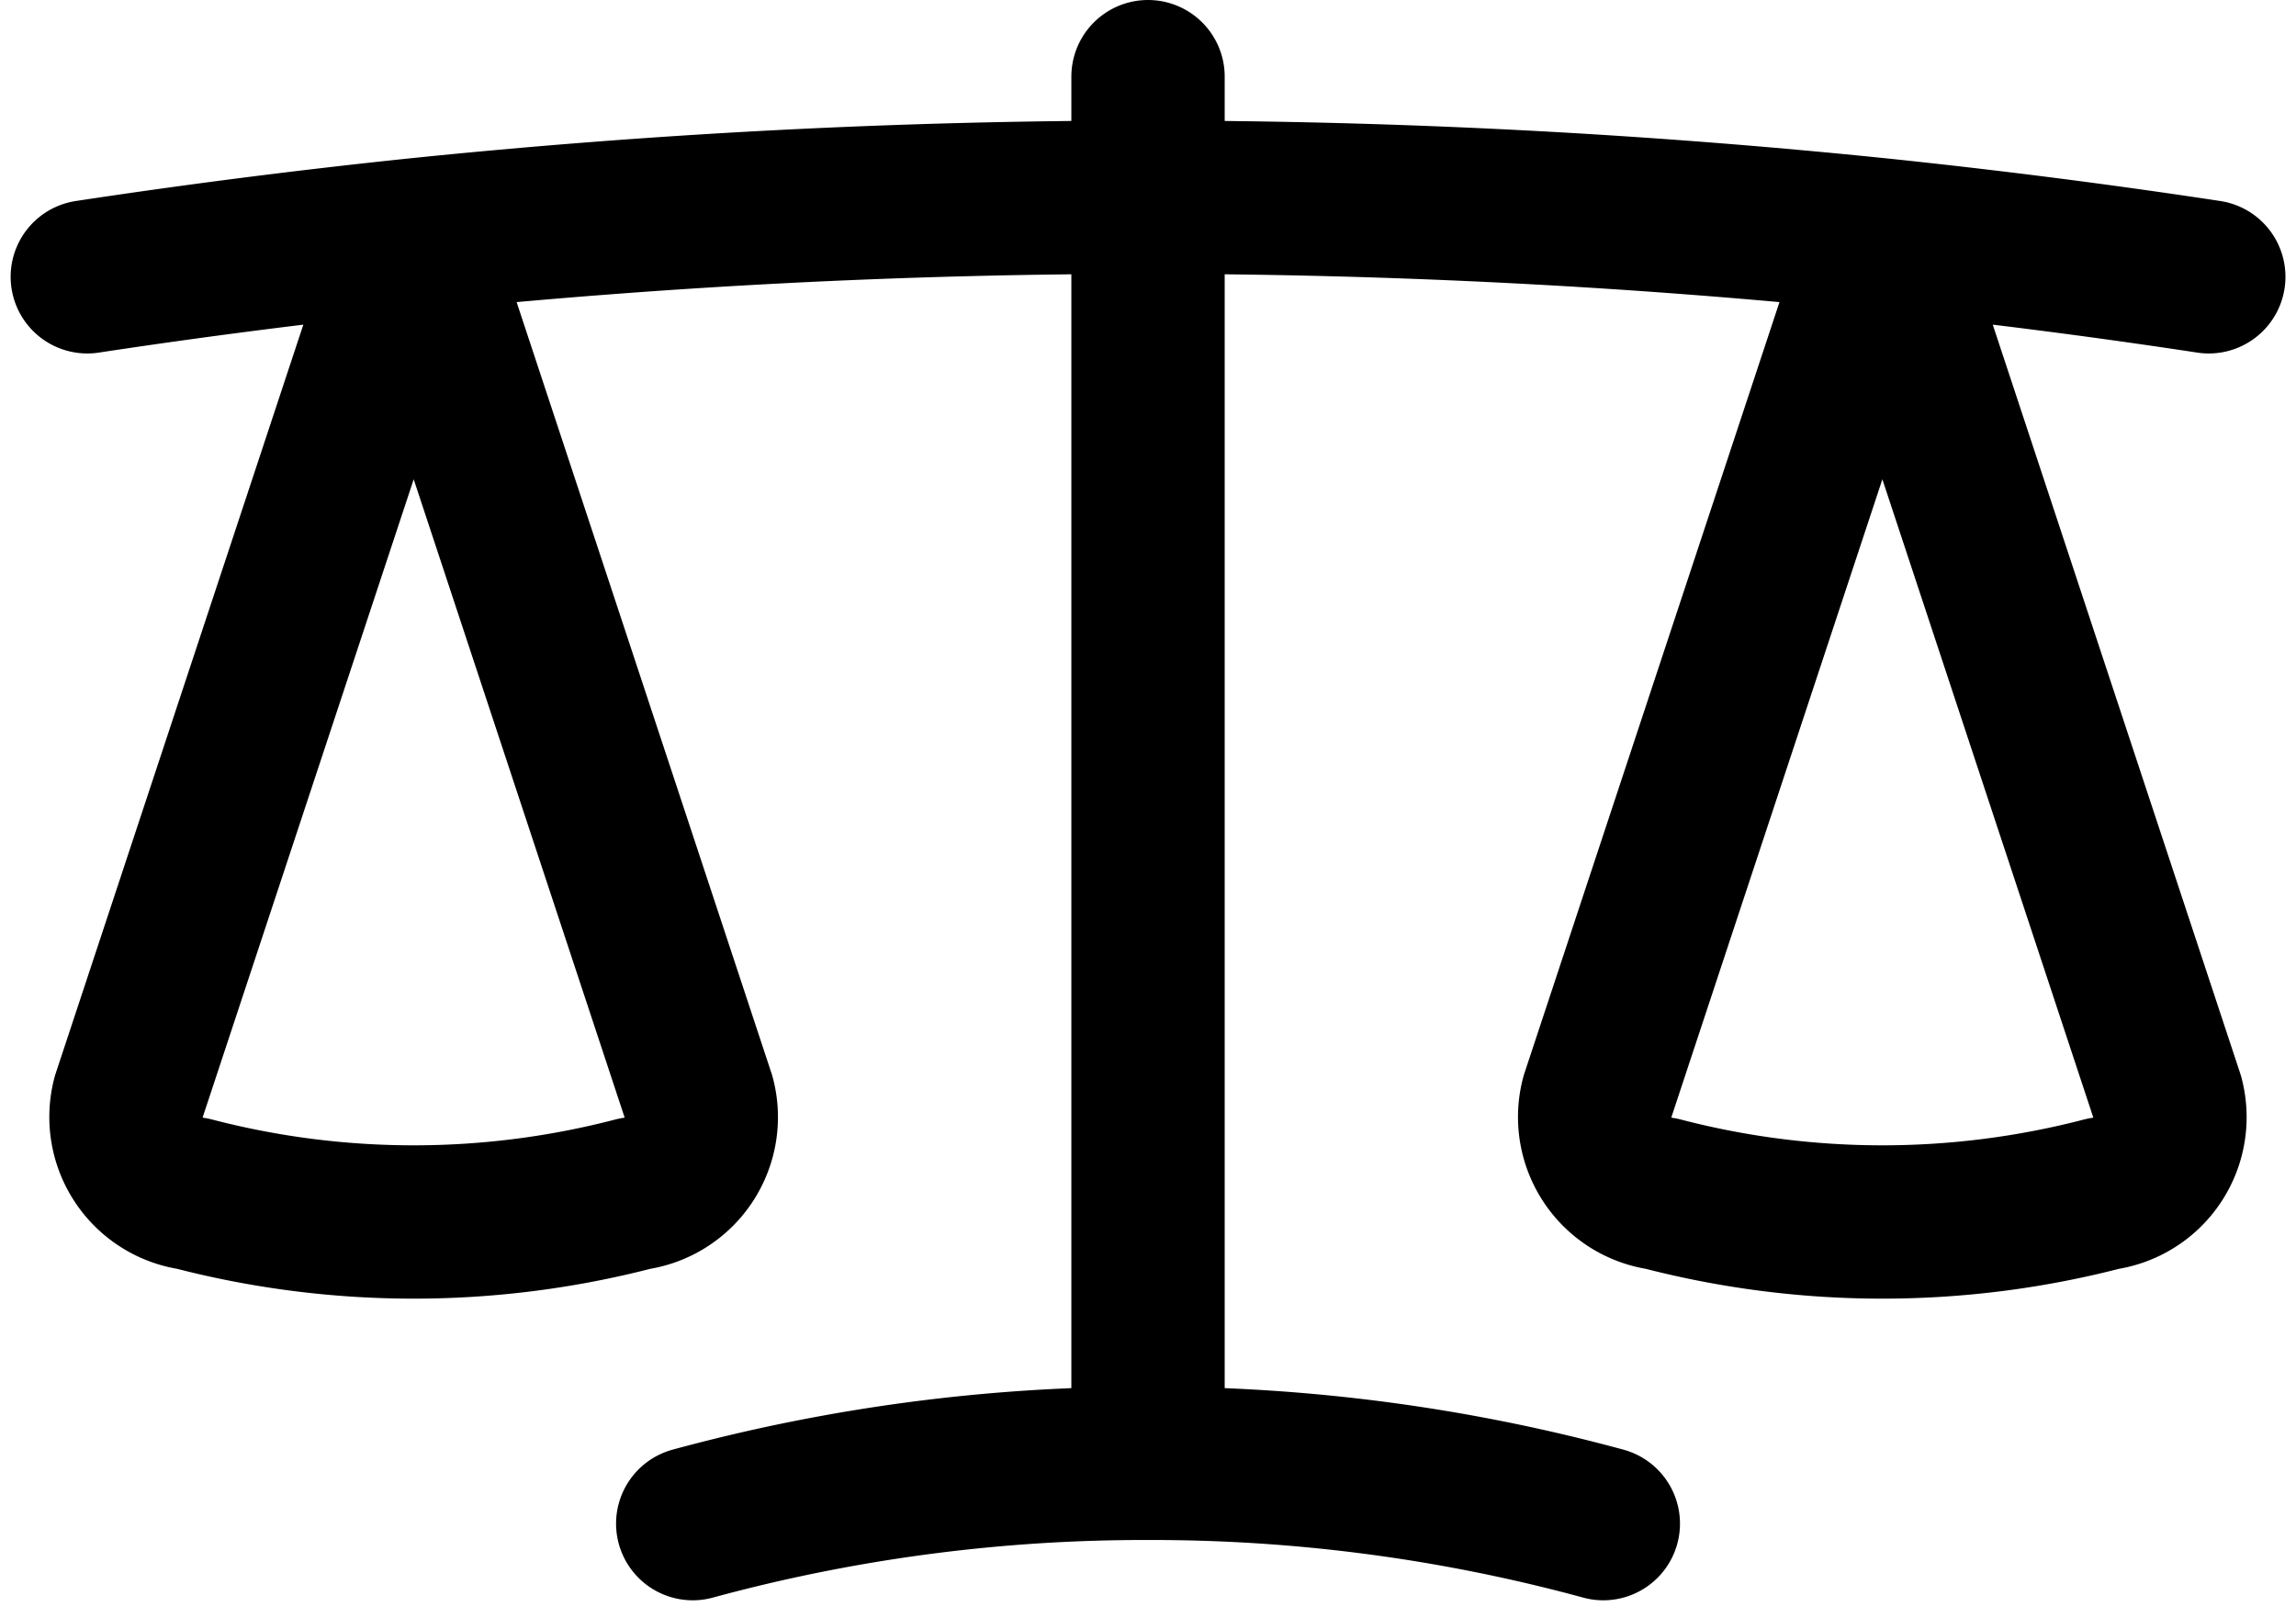
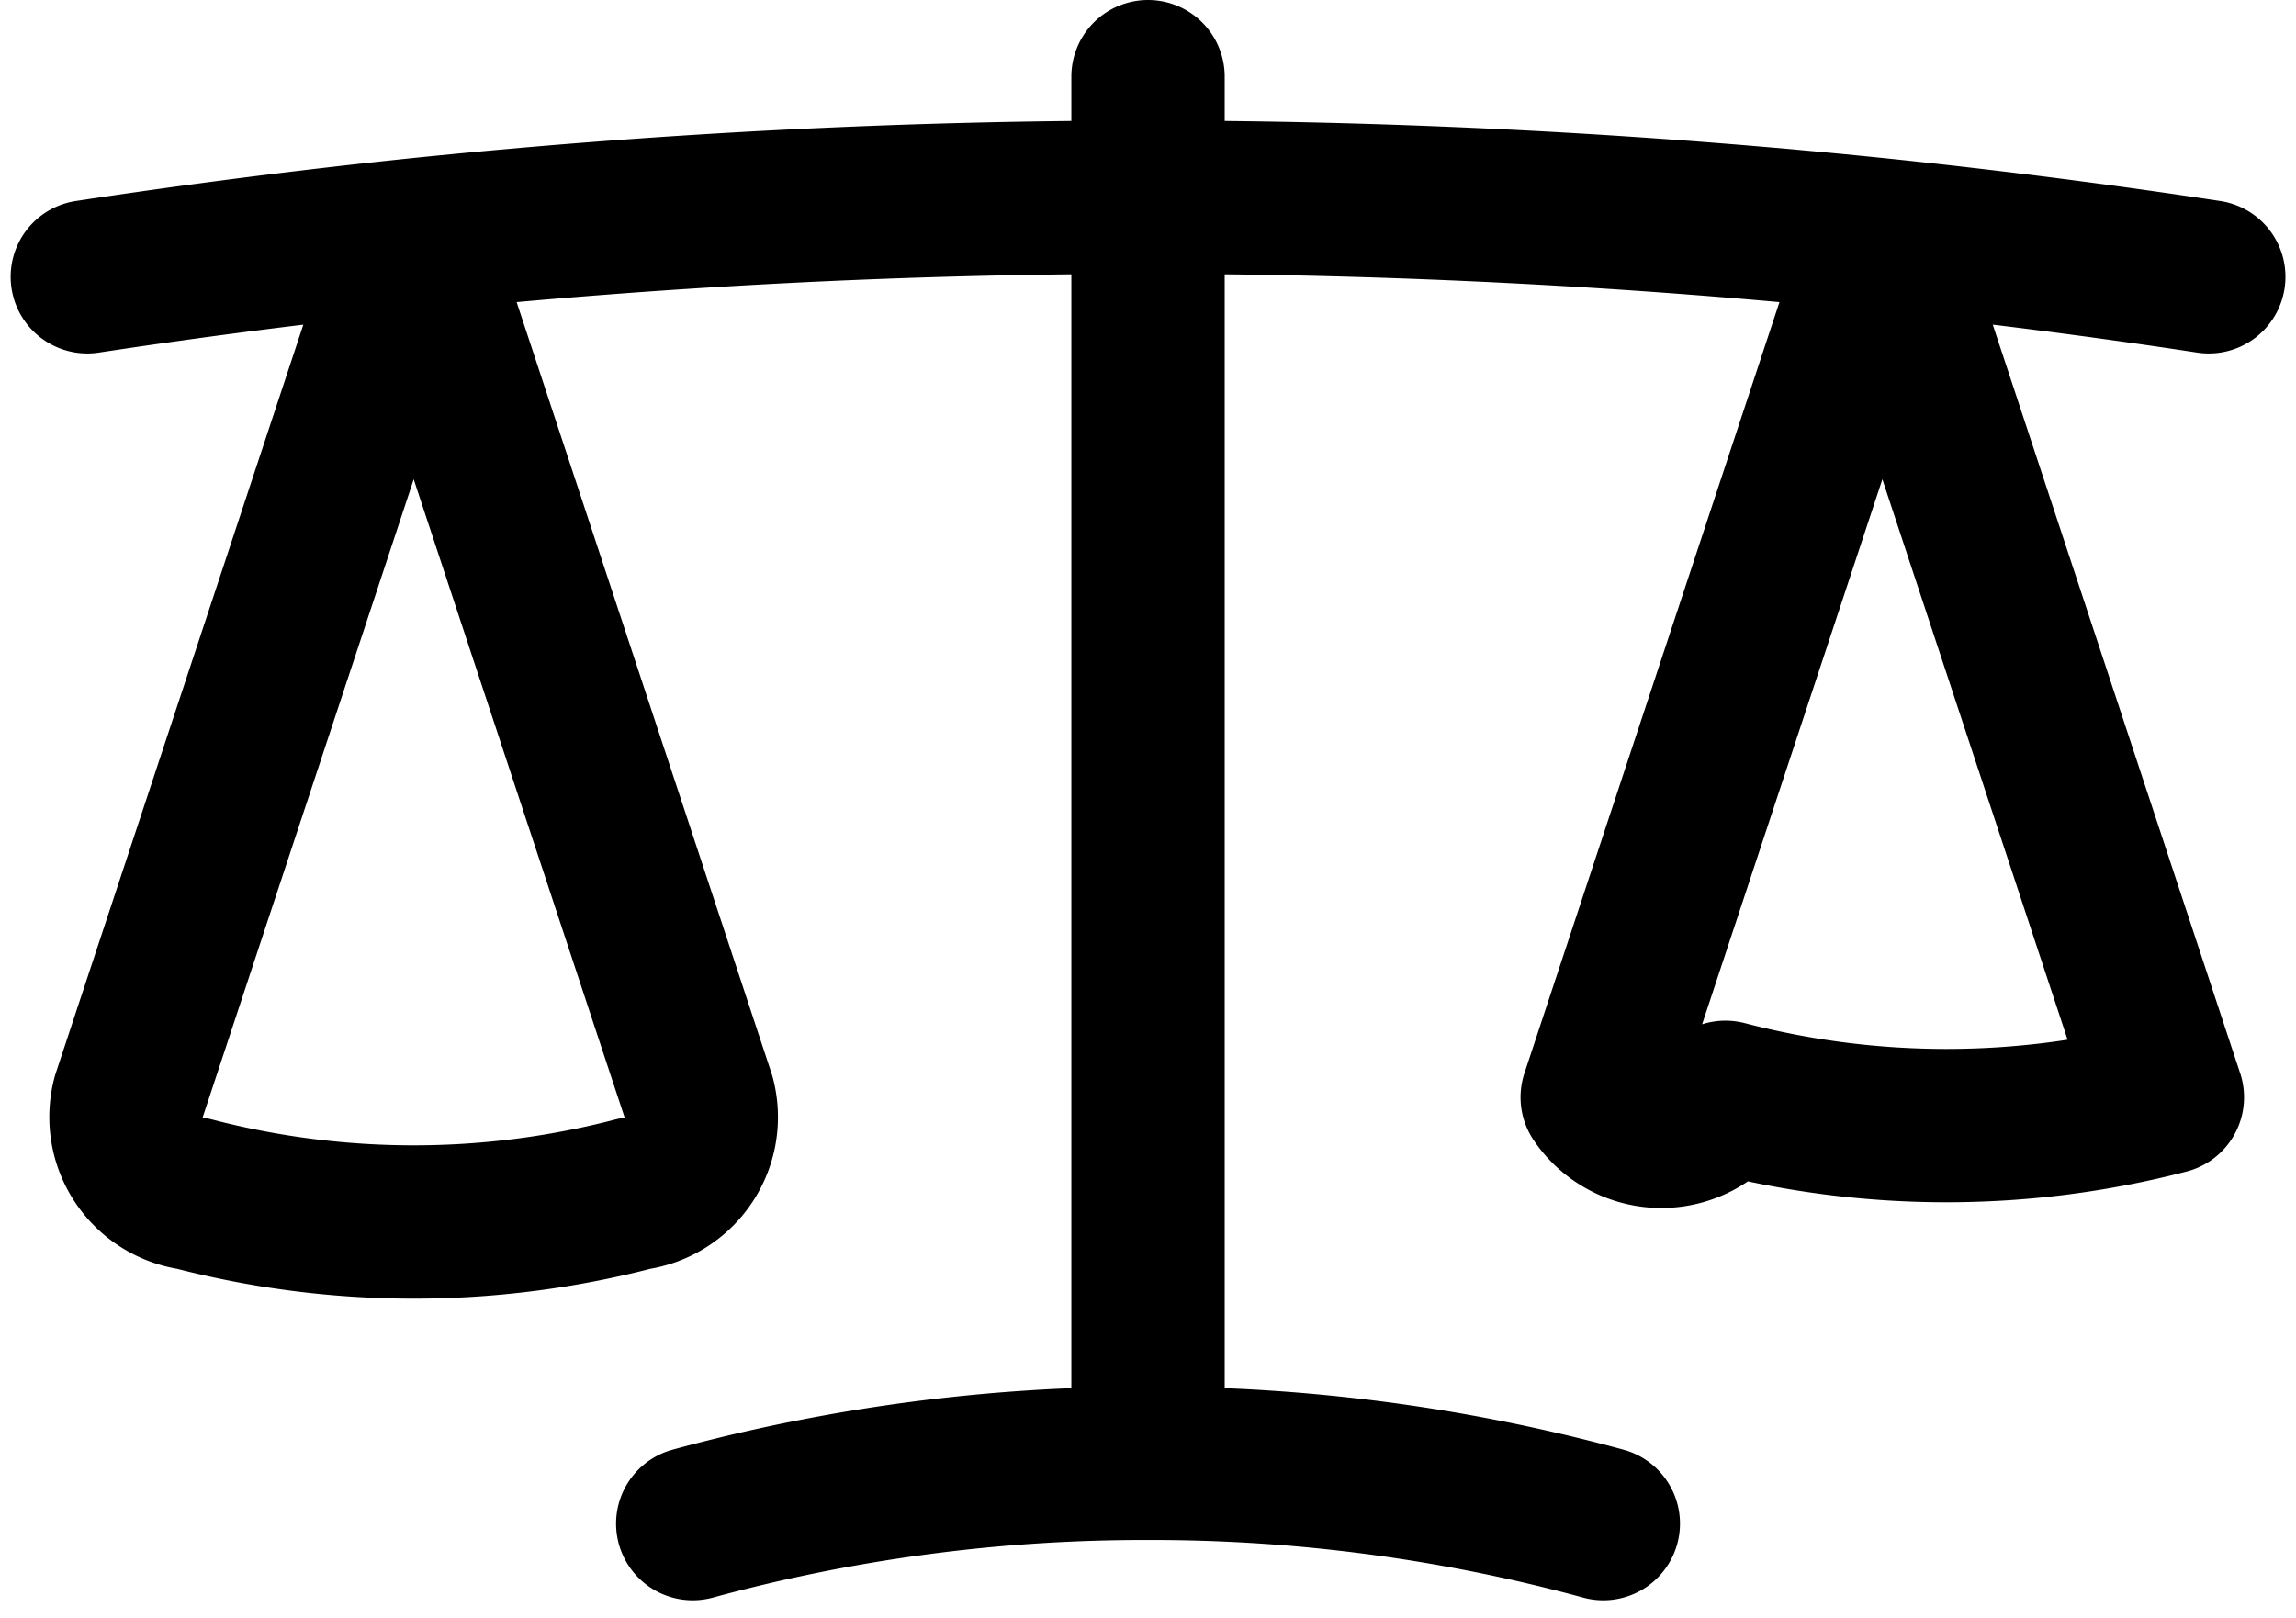
<svg xmlns="http://www.w3.org/2000/svg" width="52.407" height="36.934" viewBox="0 0 52.407 36.934">
  <defs>
    <style>
      .cls-1 {
        fill: none;
        stroke-linecap: round;
        stroke-linejoin: round;
        stroke-width: 3.5px;
        stroke: black;
      }
    </style>
  </defs>
-   <path className="fill-black" id="Pfad_141" data-name="Pfad 141" class="cls-1" d="M26.461,3V34.656m0,0a39.233,39.233,0,0,0-10.392,1.376m10.392-1.376a39.233,39.233,0,0,1,10.392,1.376M43.223,6.615a163.3,163.3,0,0,0-33.523,0m33.523,0q3.762.394,7.45.954m-7.45-.954L49.728,26.3A1.764,1.764,0,0,1,48.266,28.5a20.011,20.011,0,0,1-10.087,0A1.767,1.767,0,0,1,36.714,26.3L43.223,6.617ZM2.25,7.569q3.688-.559,7.45-.954m0,0L16.205,26.3A1.764,1.764,0,0,1,14.743,28.5a20.011,20.011,0,0,1-10.087,0A1.767,1.767,0,0,1,3.191,26.3L9.7,6.617Z" transform="translate(-0.257 -1.25)" />
+   <path className="fill-black" id="Pfad_141" data-name="Pfad 141" class="cls-1" d="M26.461,3V34.656m0,0a39.233,39.233,0,0,0-10.392,1.376m10.392-1.376a39.233,39.233,0,0,1,10.392,1.376M43.223,6.615a163.3,163.3,0,0,0-33.523,0m33.523,0q3.762.394,7.45.954m-7.45-.954L49.728,26.3a20.011,20.011,0,0,1-10.087,0A1.767,1.767,0,0,1,36.714,26.3L43.223,6.617ZM2.25,7.569q3.688-.559,7.45-.954m0,0L16.205,26.3A1.764,1.764,0,0,1,14.743,28.5a20.011,20.011,0,0,1-10.087,0A1.767,1.767,0,0,1,3.191,26.3L9.7,6.617Z" transform="translate(-0.257 -1.25)" />
</svg>